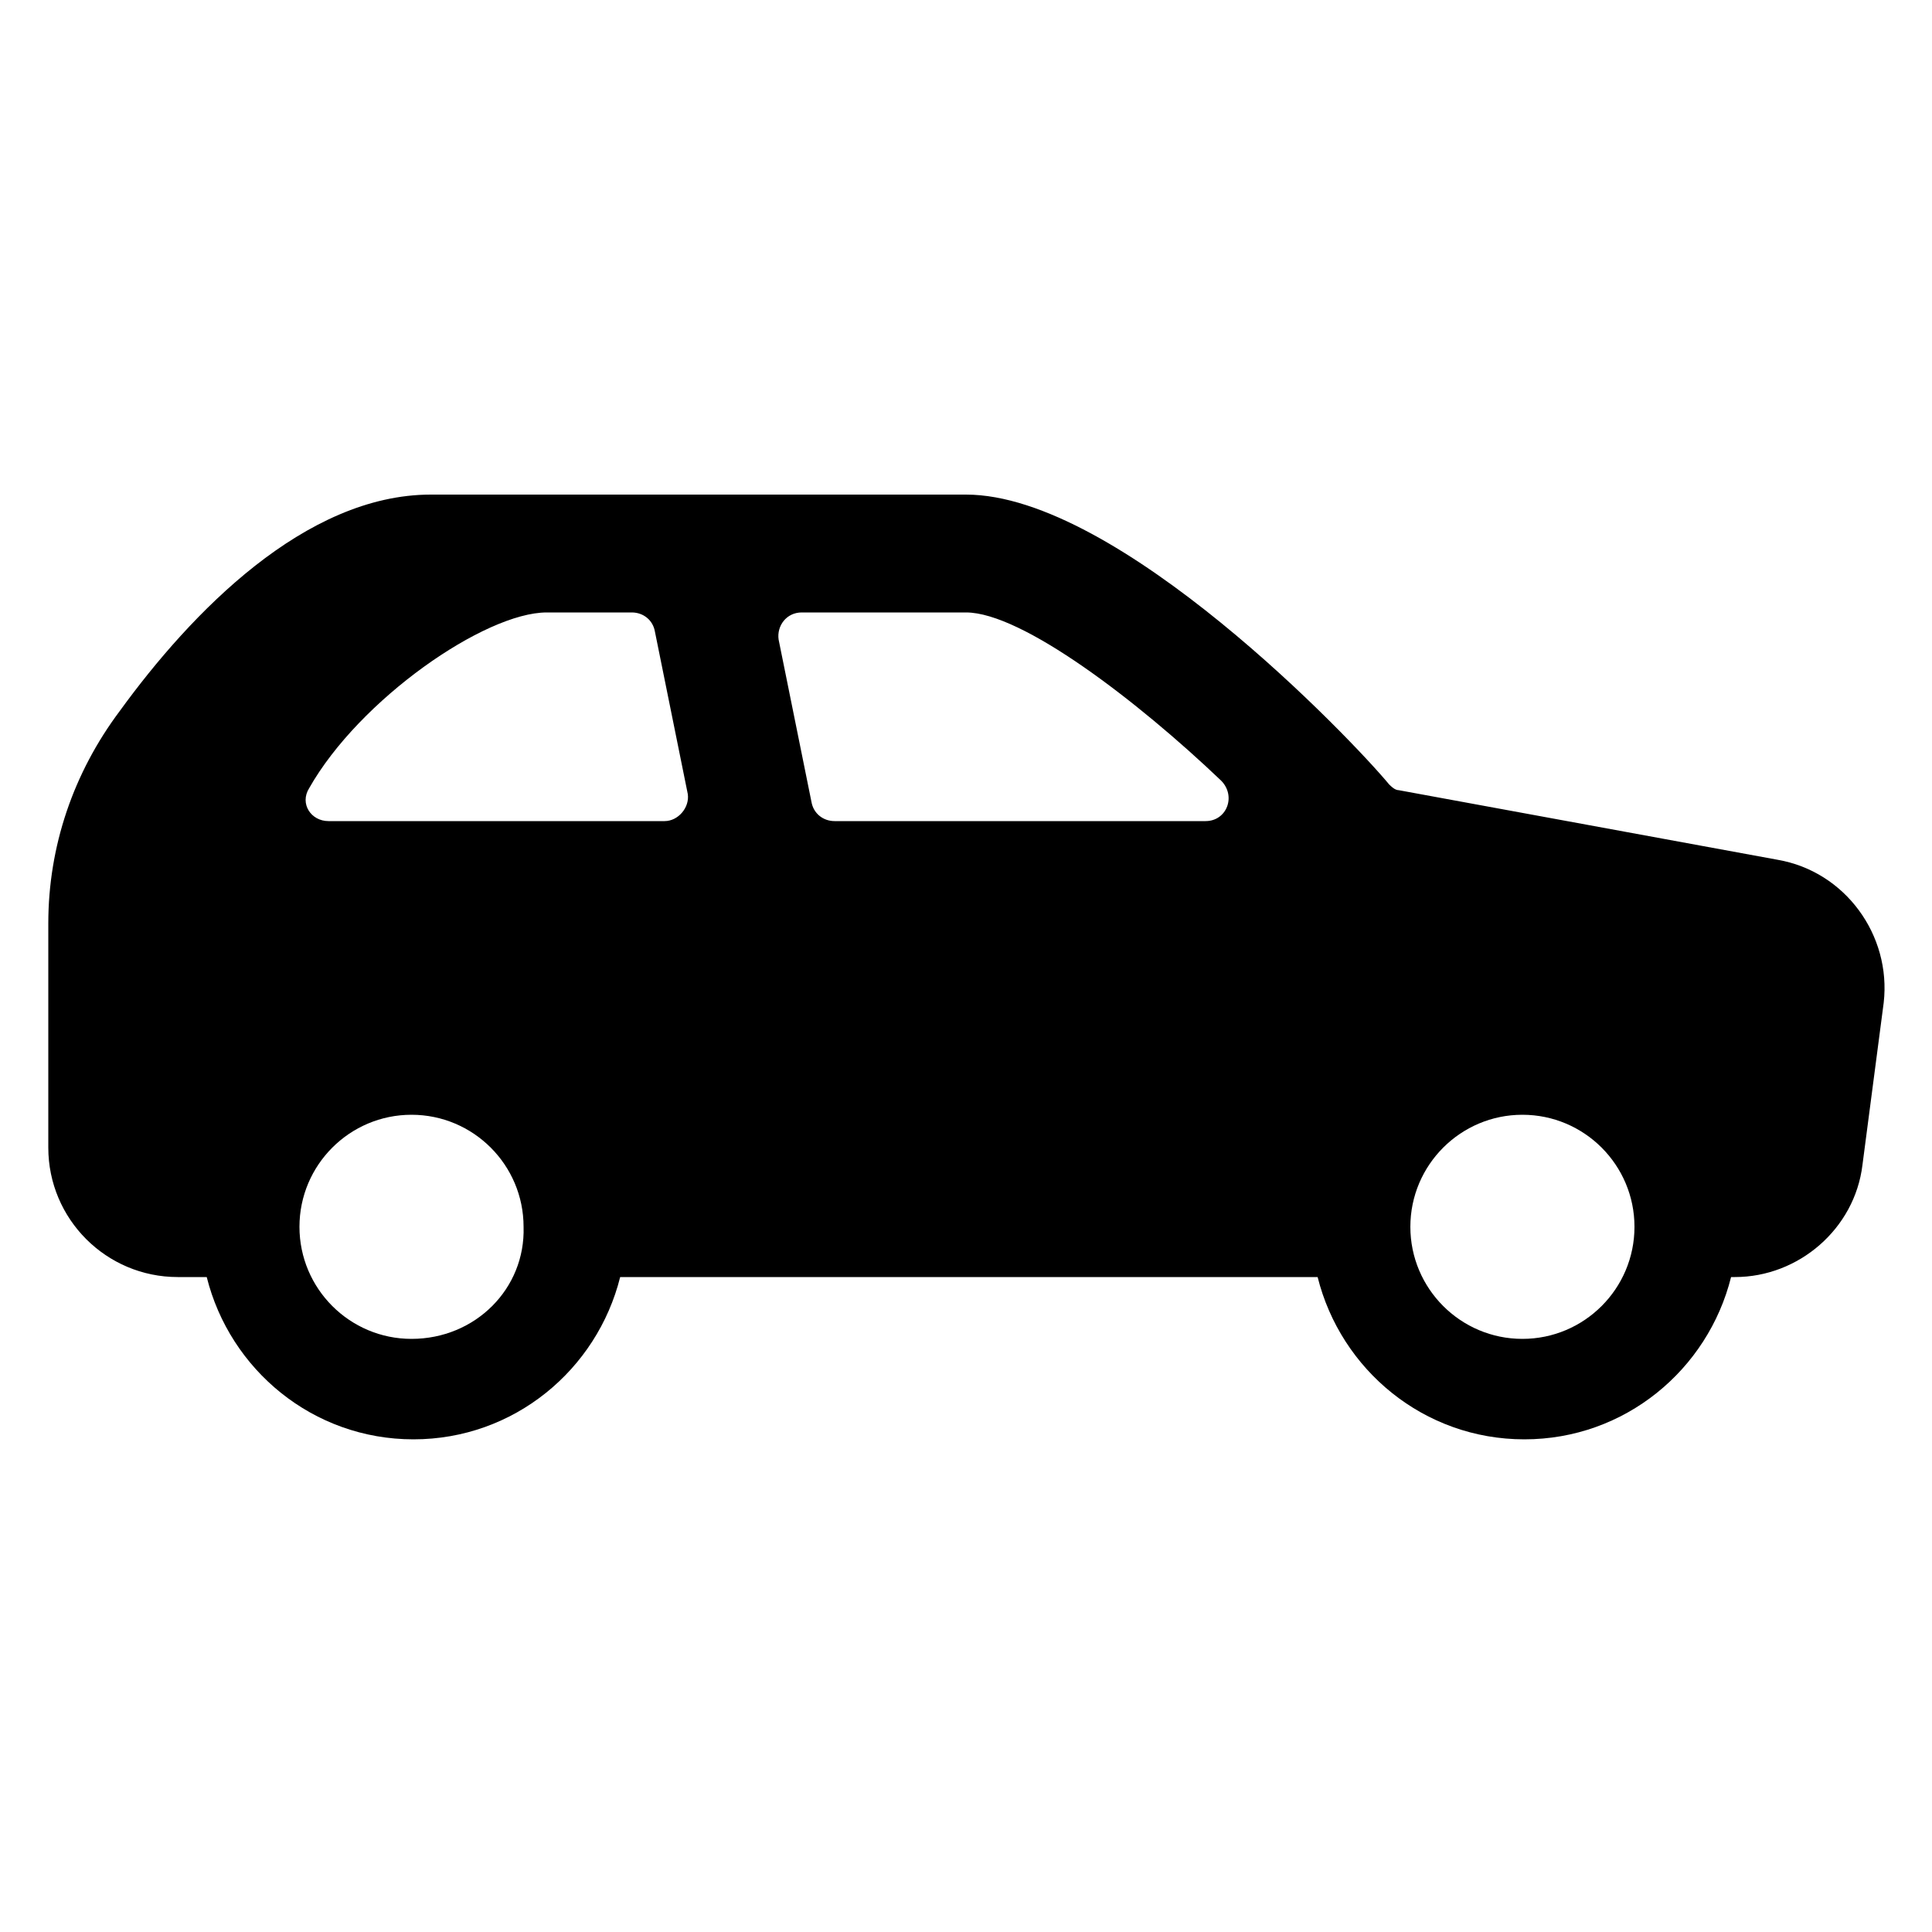
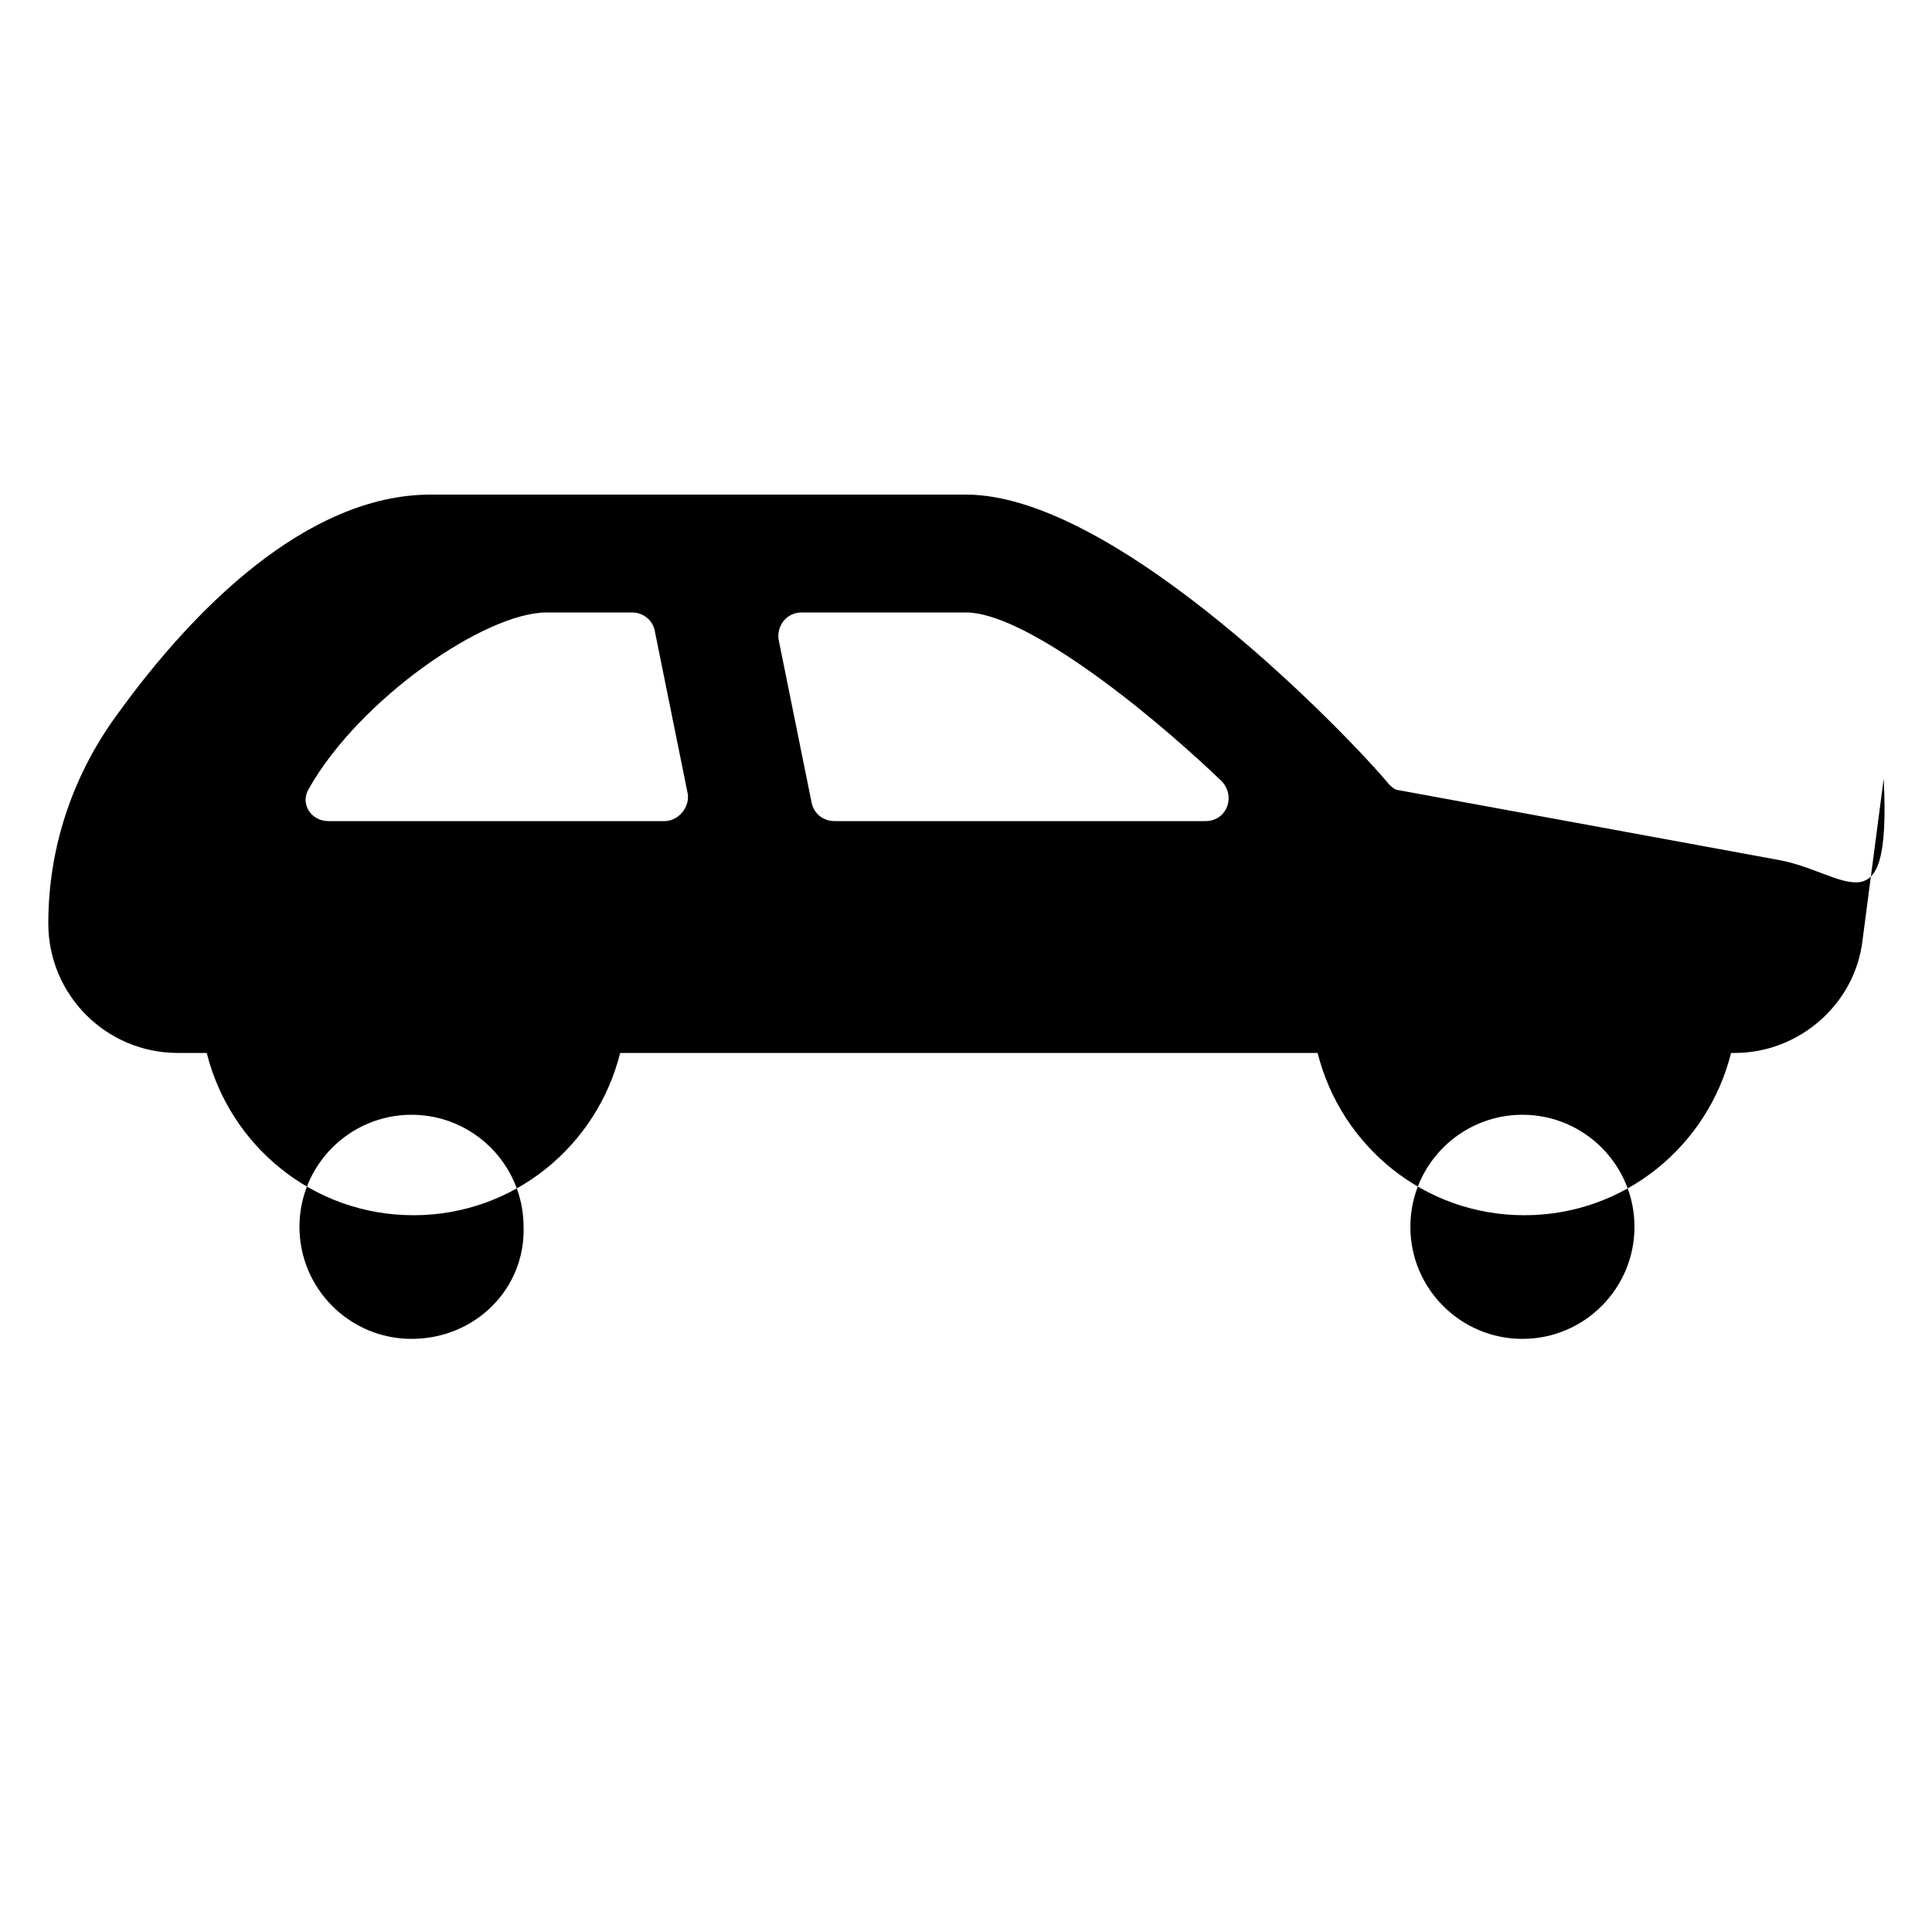
<svg xmlns="http://www.w3.org/2000/svg" x="0px" y="0px" viewBox="0 0 100 100" style="enable-background:new 0 0 100 100;" xml:space="preserve">
  <g id="Calque_2"> </g>
  <g id="Calque_1">
    <g>
-       <path d="M92,44.5l-19.6-3.6c-0.2,0-0.4-0.2-0.5-0.3c-1.9-2.3-14-15-21.9-15H22.3c-6.5,0-12.4,6.1-16.1,11.2c-2.4,3.2-3.7,7-3.7,11 v11.6c0,3.7,3,6.7,6.7,6.7h1.5c1.2,4.8,5.5,8.4,10.7,8.4s9.5-3.6,10.7-8.4h36.1c1.2,4.8,5.5,8.4,10.7,8.4s9.5-3.6,10.7-8.4h0.2 c3.3,0,6.2-2.5,6.6-5.8l1.1-8.4C97.9,48.4,95.5,45.1,92,44.5z M21.3,69.3c-3.2,0-5.8-2.6-5.8-5.8s2.6-5.8,5.8-5.8s5.8,2.6,5.8,5.8 C27.2,66.7,24.6,69.3,21.3,69.3z M34.4,42.5H17c-0.9,0-1.5-0.9-1-1.7c2.6-4.6,9.1-9.1,12.3-9.1h4.4c0.6,0,1.1,0.4,1.2,1l1.7,8.4 C35.7,41.8,35.1,42.5,34.4,42.5z M62.4,42.5H43.2c-0.6,0-1.1-0.4-1.2-1l-1.7-8.4c-0.1-0.7,0.4-1.4,1.2-1.4H50 c2.9,0,8.9,4.6,13.2,8.7C64,41.2,63.5,42.5,62.4,42.5z M78.8,69.3c-3.2,0-5.8-2.6-5.8-5.8s2.6-5.8,5.8-5.8c3.2,0,5.8,2.6,5.8,5.8 C84.6,66.7,82,69.3,78.8,69.3z" />
+       <path d="M92,44.5l-19.6-3.6c-0.2,0-0.4-0.2-0.5-0.3c-1.9-2.3-14-15-21.9-15H22.3c-6.5,0-12.4,6.1-16.1,11.2c-2.4,3.2-3.7,7-3.7,11 c0,3.7,3,6.7,6.7,6.7h1.5c1.2,4.8,5.5,8.4,10.7,8.4s9.5-3.6,10.7-8.4h36.1c1.2,4.8,5.5,8.4,10.7,8.4s9.5-3.6,10.7-8.4h0.2 c3.3,0,6.2-2.5,6.6-5.8l1.1-8.4C97.9,48.4,95.5,45.1,92,44.5z M21.3,69.3c-3.2,0-5.8-2.6-5.8-5.8s2.6-5.8,5.8-5.8s5.8,2.6,5.8,5.8 C27.2,66.7,24.6,69.3,21.3,69.3z M34.4,42.5H17c-0.9,0-1.5-0.9-1-1.7c2.6-4.6,9.1-9.1,12.3-9.1h4.4c0.6,0,1.1,0.4,1.2,1l1.7,8.4 C35.7,41.8,35.1,42.5,34.4,42.5z M62.4,42.5H43.2c-0.6,0-1.1-0.4-1.2-1l-1.7-8.4c-0.1-0.7,0.4-1.4,1.2-1.4H50 c2.9,0,8.9,4.6,13.2,8.7C64,41.2,63.5,42.5,62.4,42.5z M78.8,69.3c-3.2,0-5.8-2.6-5.8-5.8s2.6-5.8,5.8-5.8c3.2,0,5.8,2.6,5.8,5.8 C84.6,66.7,82,69.3,78.8,69.3z" />
    </g>
  </g>
</svg>